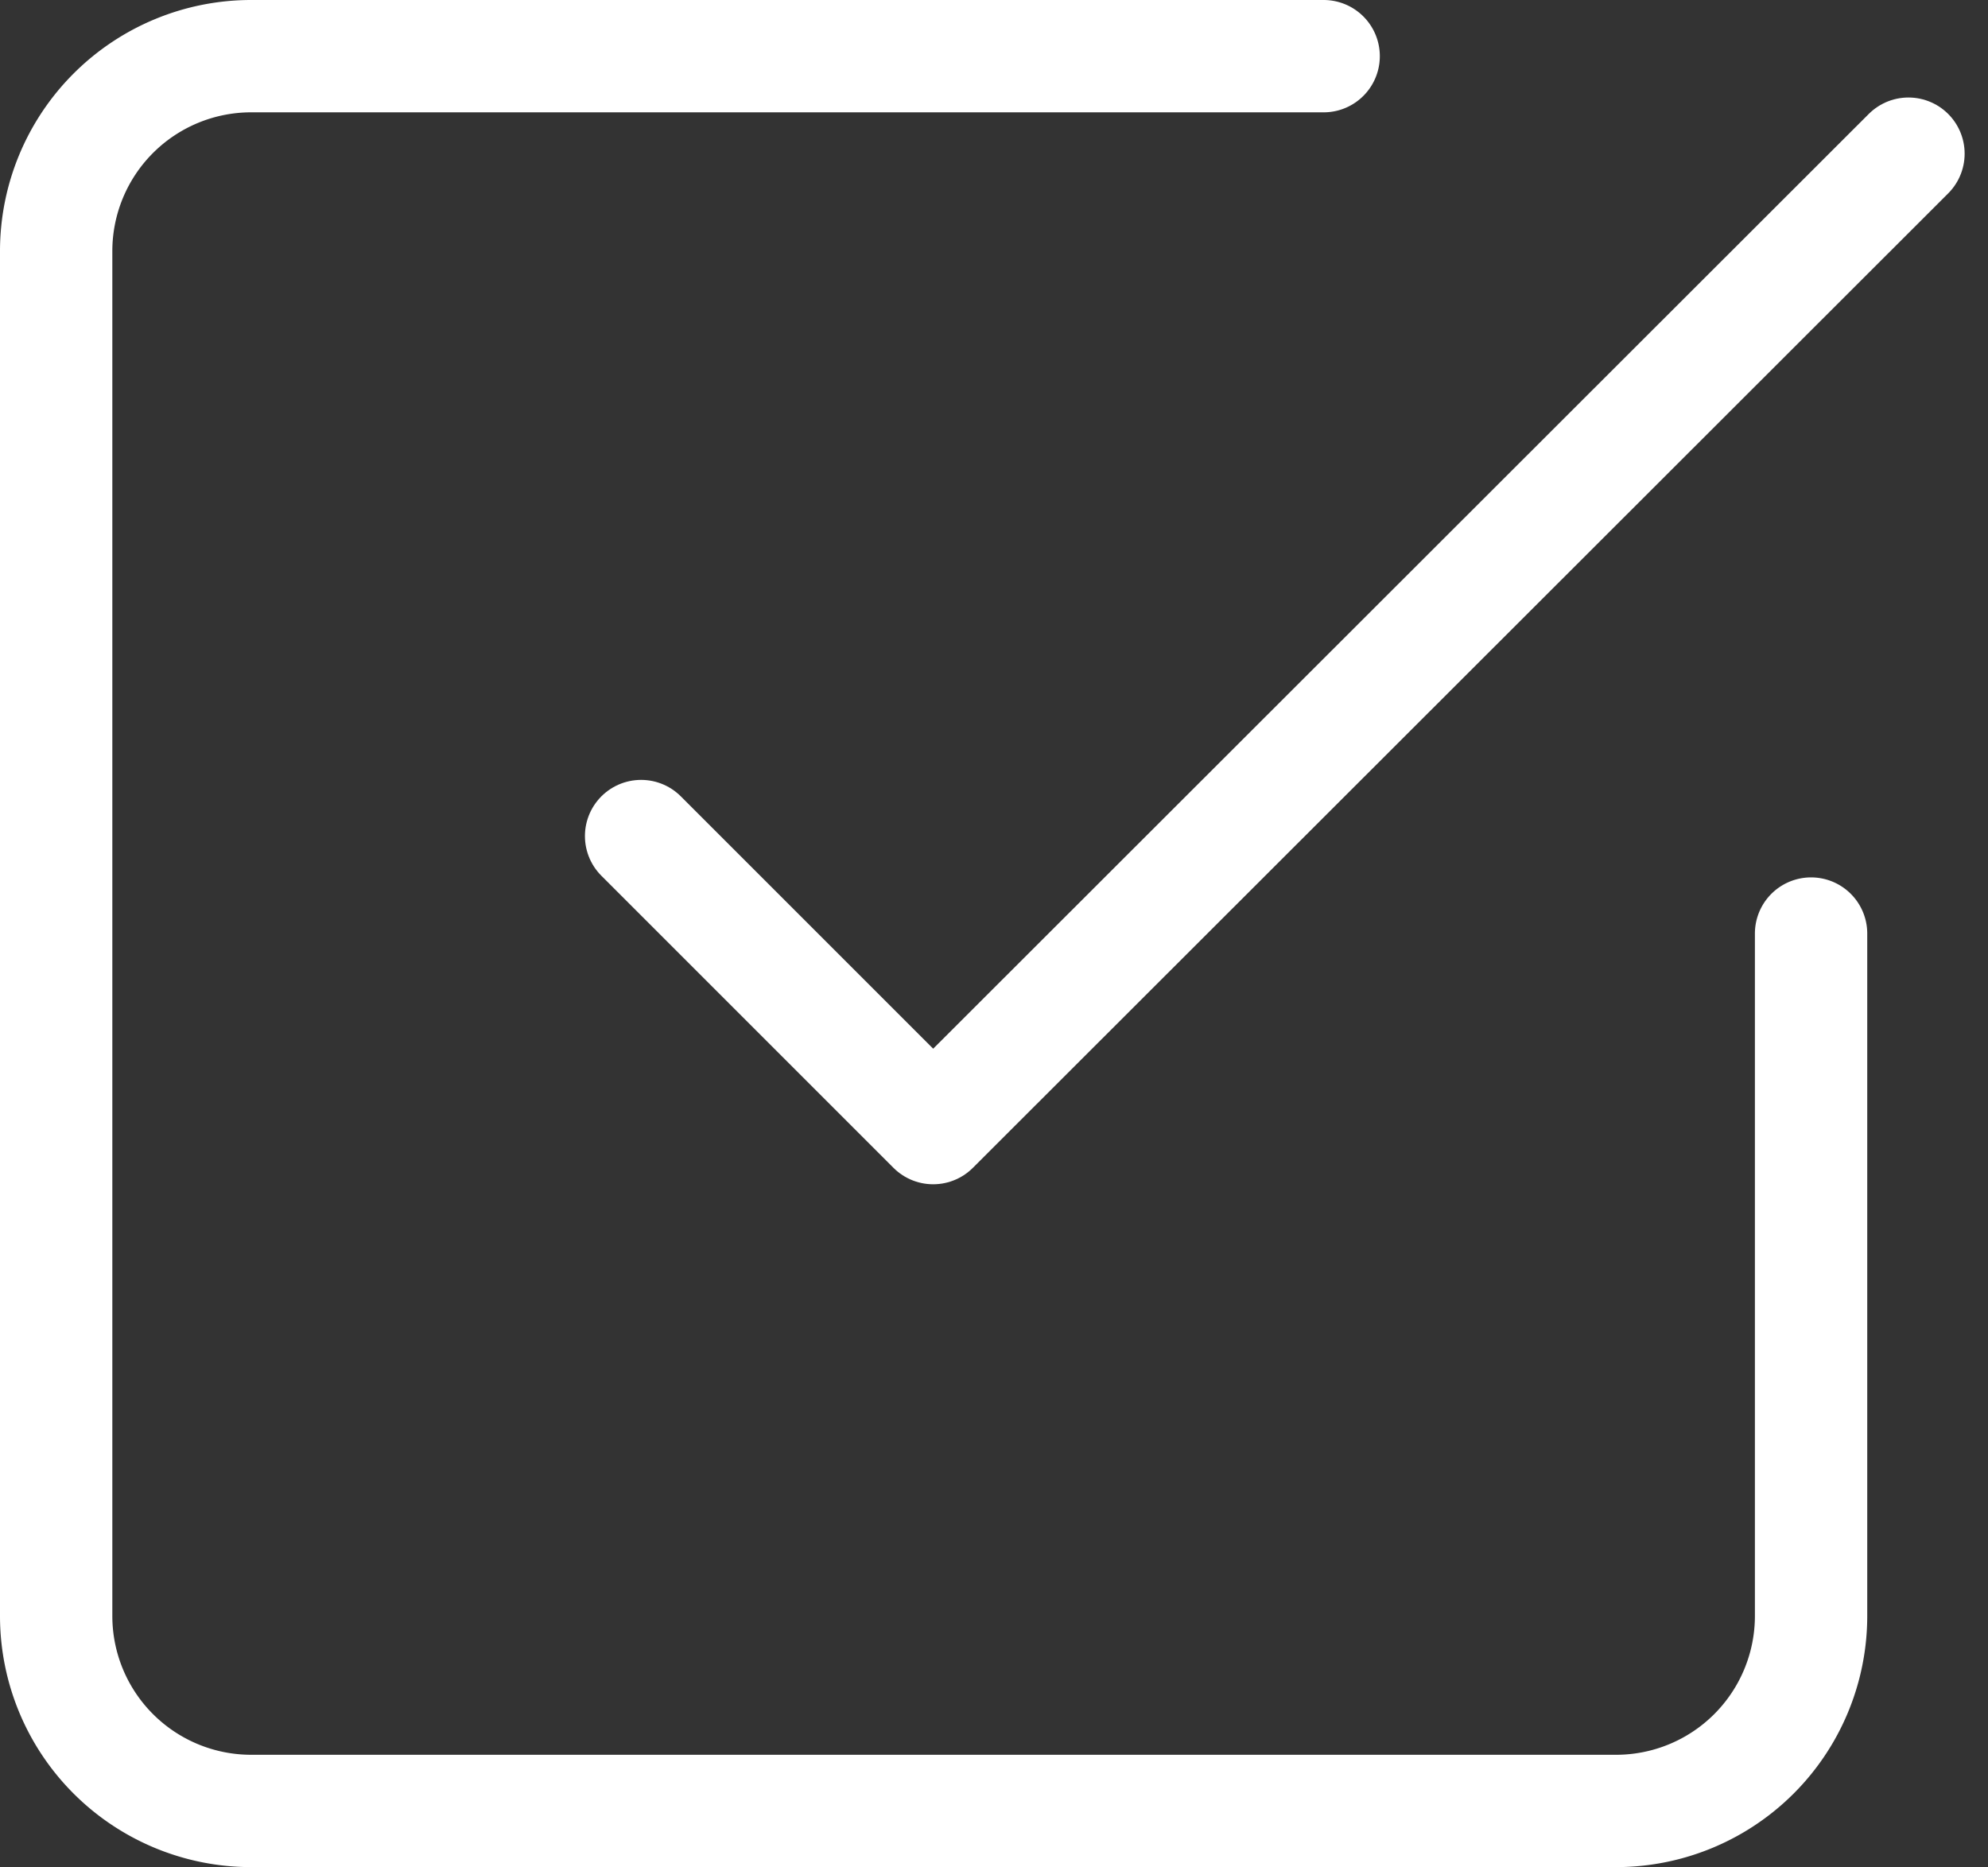
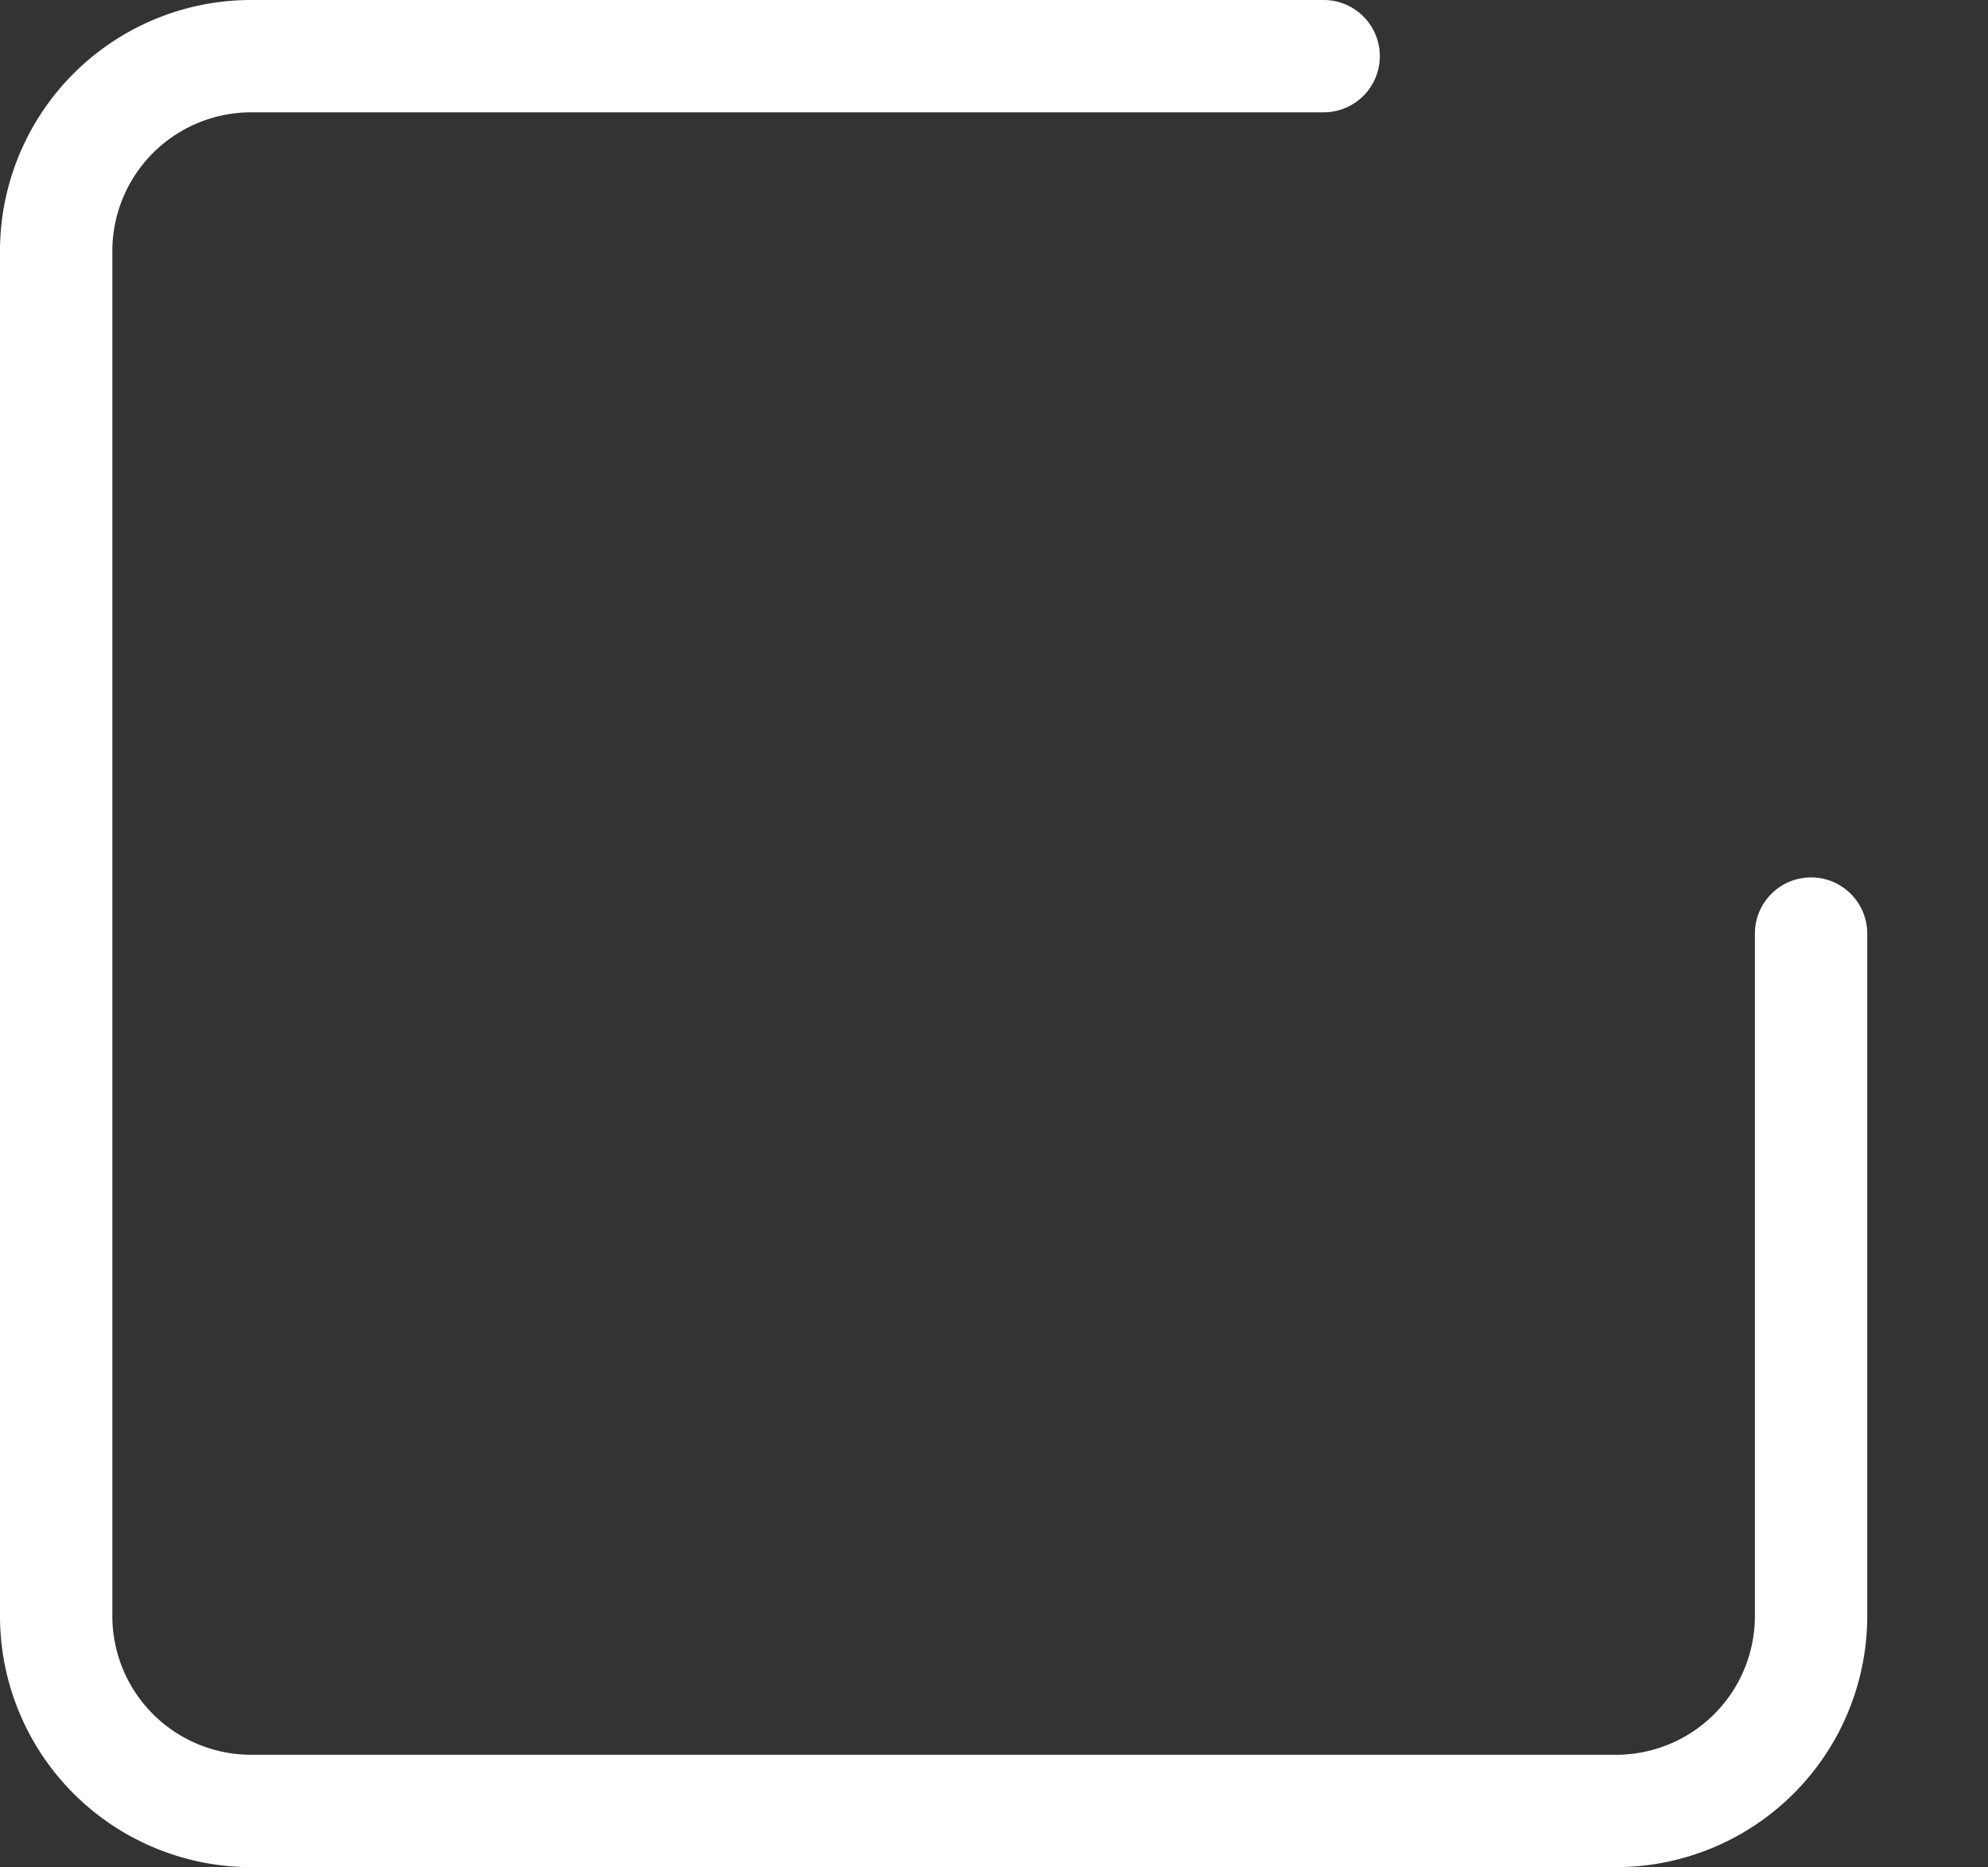
<svg xmlns="http://www.w3.org/2000/svg" width="17.697" height="16.622" viewBox="0 0 17.697 16.622">
  <rect x="0" y="0" width="17.697" height="16.622" fill="#333333" stroke="none" />
  <g id="グループ_4571" data-name="グループ 4571" transform="translate(0.5 0.5)">
    <g id="Icon_feather-check-square" data-name="Icon feather-check-square">
-       <path id="パス_9585" data-name="パス 9585" d="M13.5,12.075l2.6,2.6L24.782,6" transform="translate(-8.293 -5.132)" fill="none" stroke="#fff" stroke-linecap="round" stroke-linejoin="round" stroke-width="1" />
      <path id="パス_9586" data-name="パス 9586" d="M20.122,12.311v6.075a1.736,1.736,0,0,1-1.736,1.736H6.236A1.736,1.736,0,0,1,4.5,18.386V6.236A1.736,1.736,0,0,1,6.236,4.5h9.547" transform="translate(-4.5 -4.5)" fill="none" stroke="#fff" stroke-linecap="round" stroke-linejoin="round" stroke-width="1" />
    </g>
  </g>
</svg>